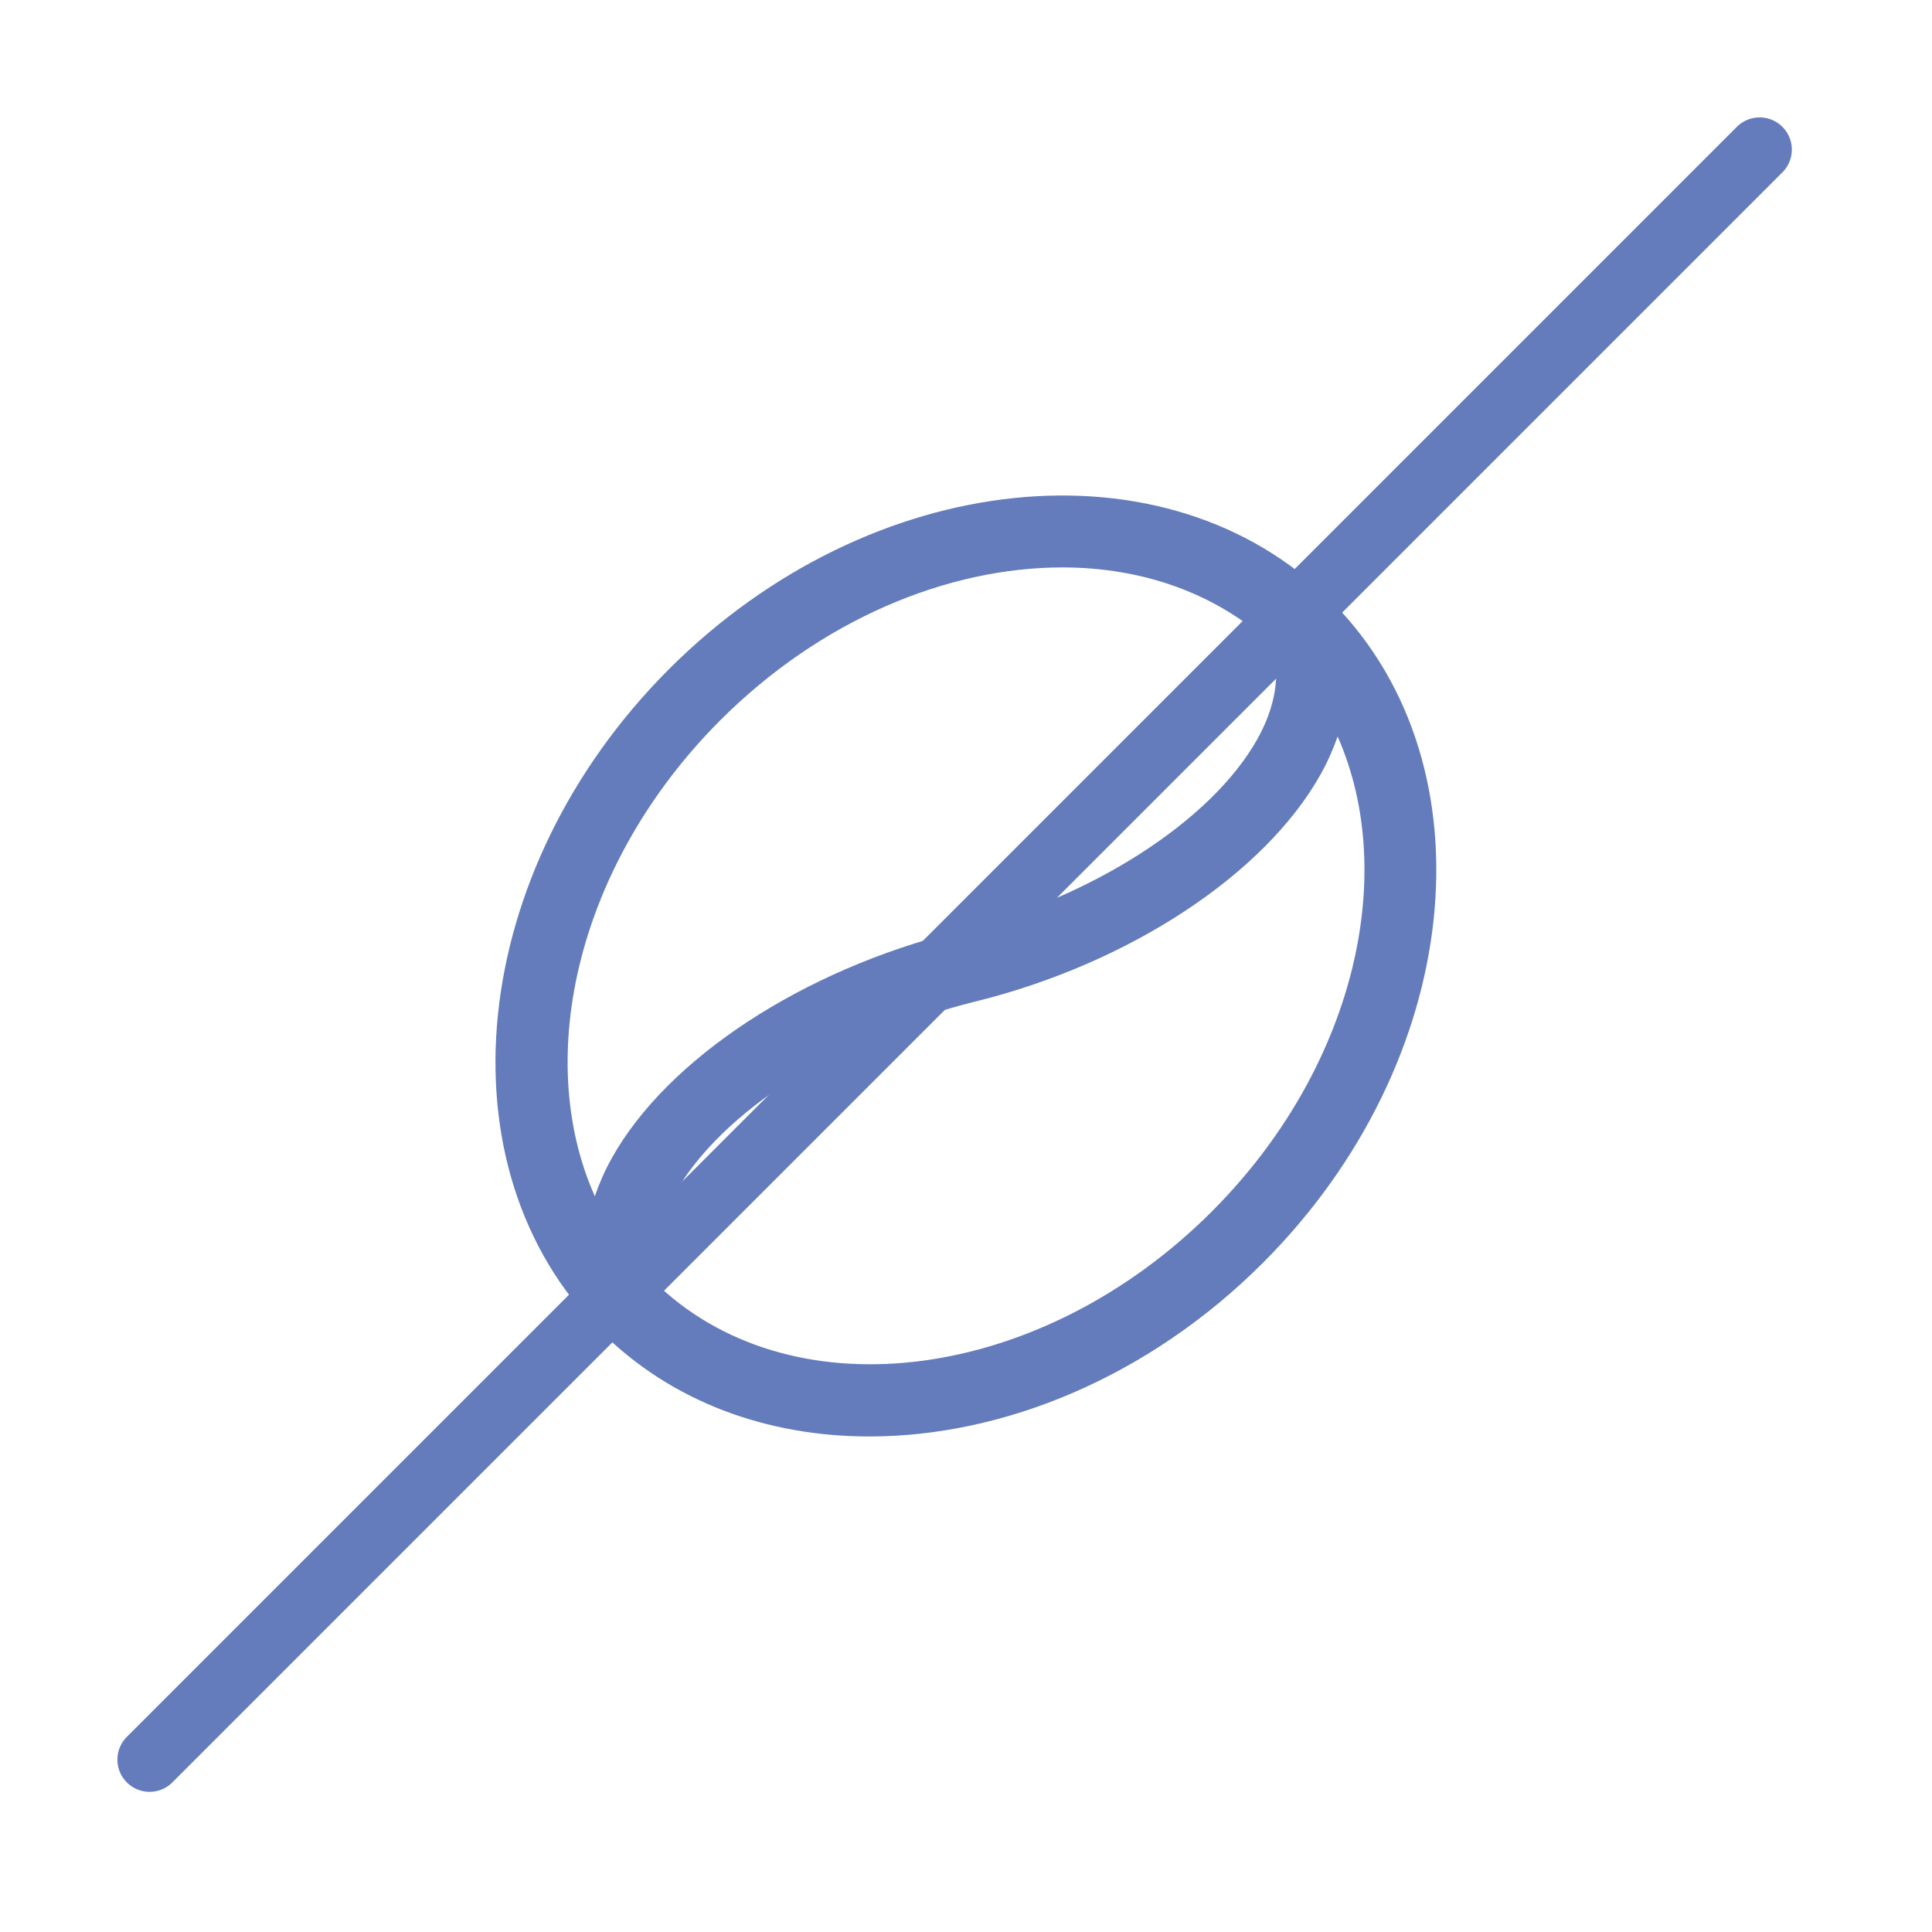
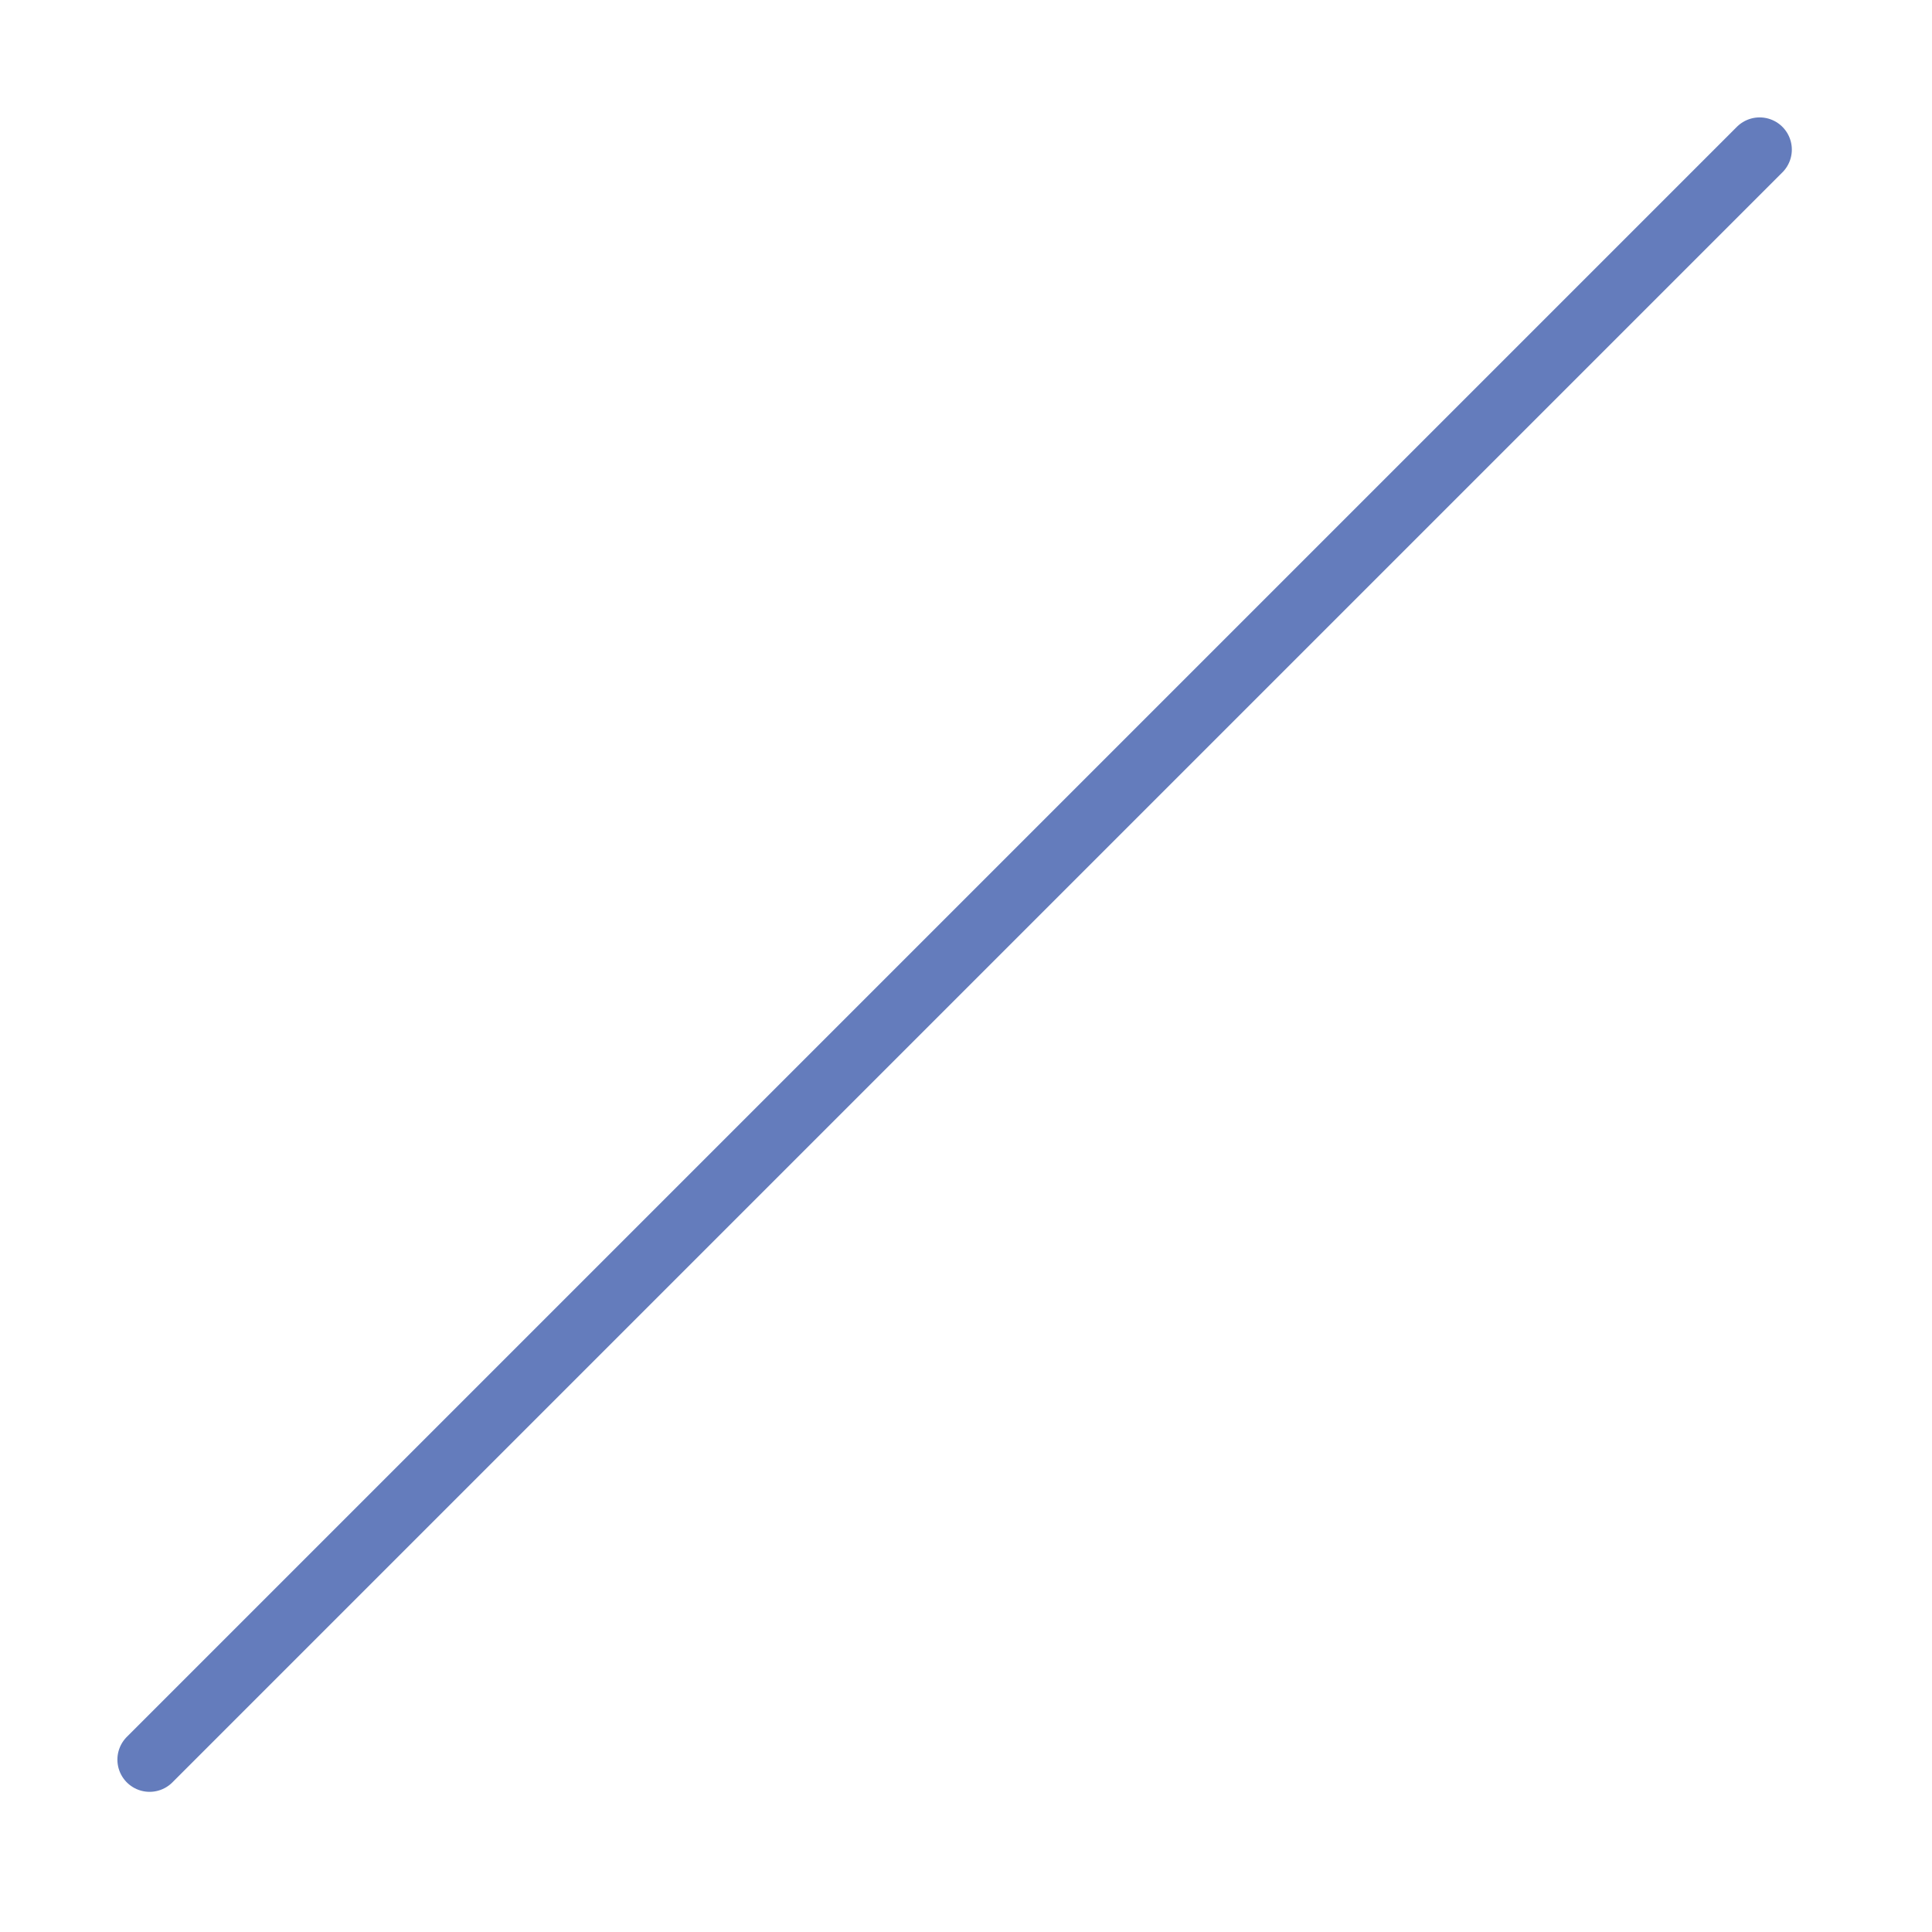
<svg xmlns="http://www.w3.org/2000/svg" width="60" height="60" viewBox="0 0 60 60" fill="none">
-   <path d="M41.424 18.747C41.424 18.747 41.412 18.733 41.406 18.727C41.383 18.705 41.365 18.68 41.343 18.657C36.257 13.572 27.032 14.526 20.778 20.779C14.524 27.035 13.572 36.258 18.655 41.343C20.856 43.542 23.828 44.611 27 44.611C31.163 44.611 35.67 42.77 39.219 39.221C45.438 33.002 46.407 23.85 41.421 18.747H41.424ZM22.369 22.369C25.486 19.251 29.416 17.622 32.991 17.622C35.481 17.622 37.792 18.423 39.54 20.056C39.761 20.982 39.608 21.954 39.048 22.954C37.62 25.503 33.88 27.901 29.745 28.923C24.944 30.11 20.724 32.874 18.999 35.968C18.782 36.358 18.609 36.753 18.473 37.151C16.536 32.802 17.967 26.775 22.369 22.369ZM37.63 37.629C32.349 42.909 24.741 43.911 20.485 39.962C20.262 39.032 20.409 38.059 20.964 37.063C22.378 34.529 26.124 32.133 30.285 31.105C35.061 29.927 39.272 27.157 41.011 24.052C41.229 23.663 41.401 23.27 41.541 22.873C43.461 27.221 42.026 33.231 37.632 37.627L37.63 37.629Z" fill="#647CBC" />
  <path d="M4.646 54.647L54.647 4.646" stroke="#647CBC" stroke-width="2" stroke-linecap="round" />
</svg>